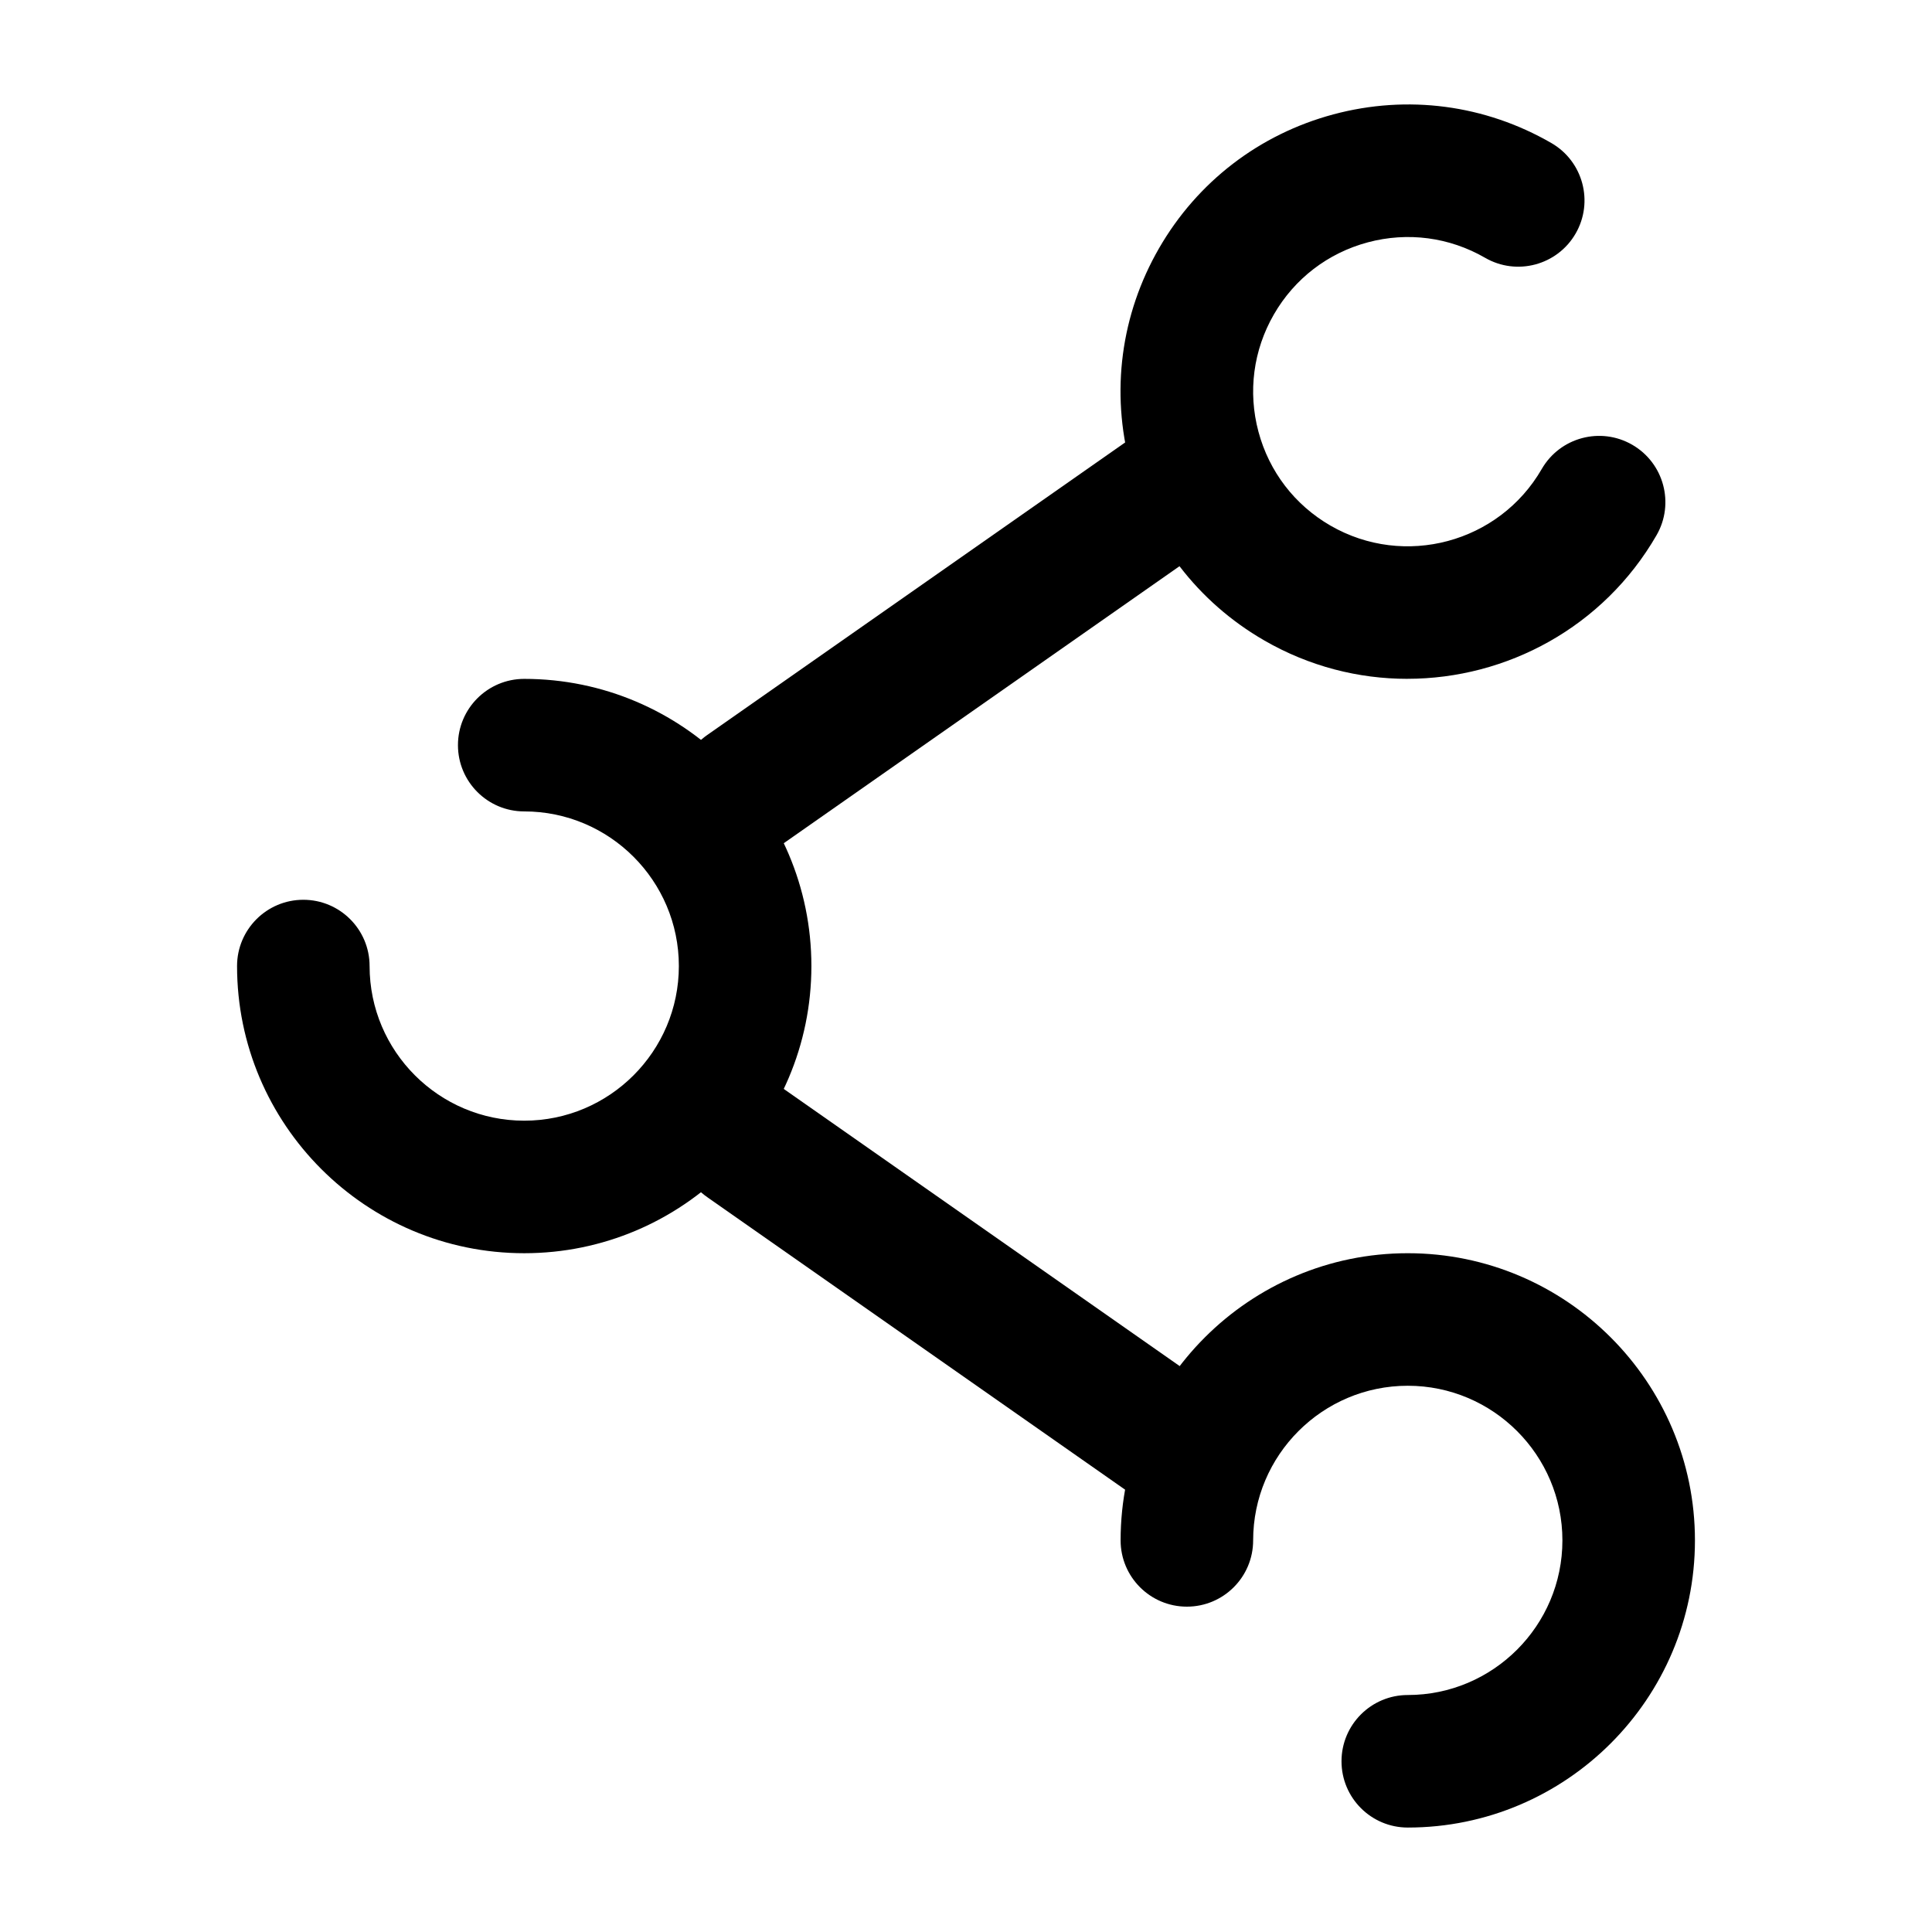
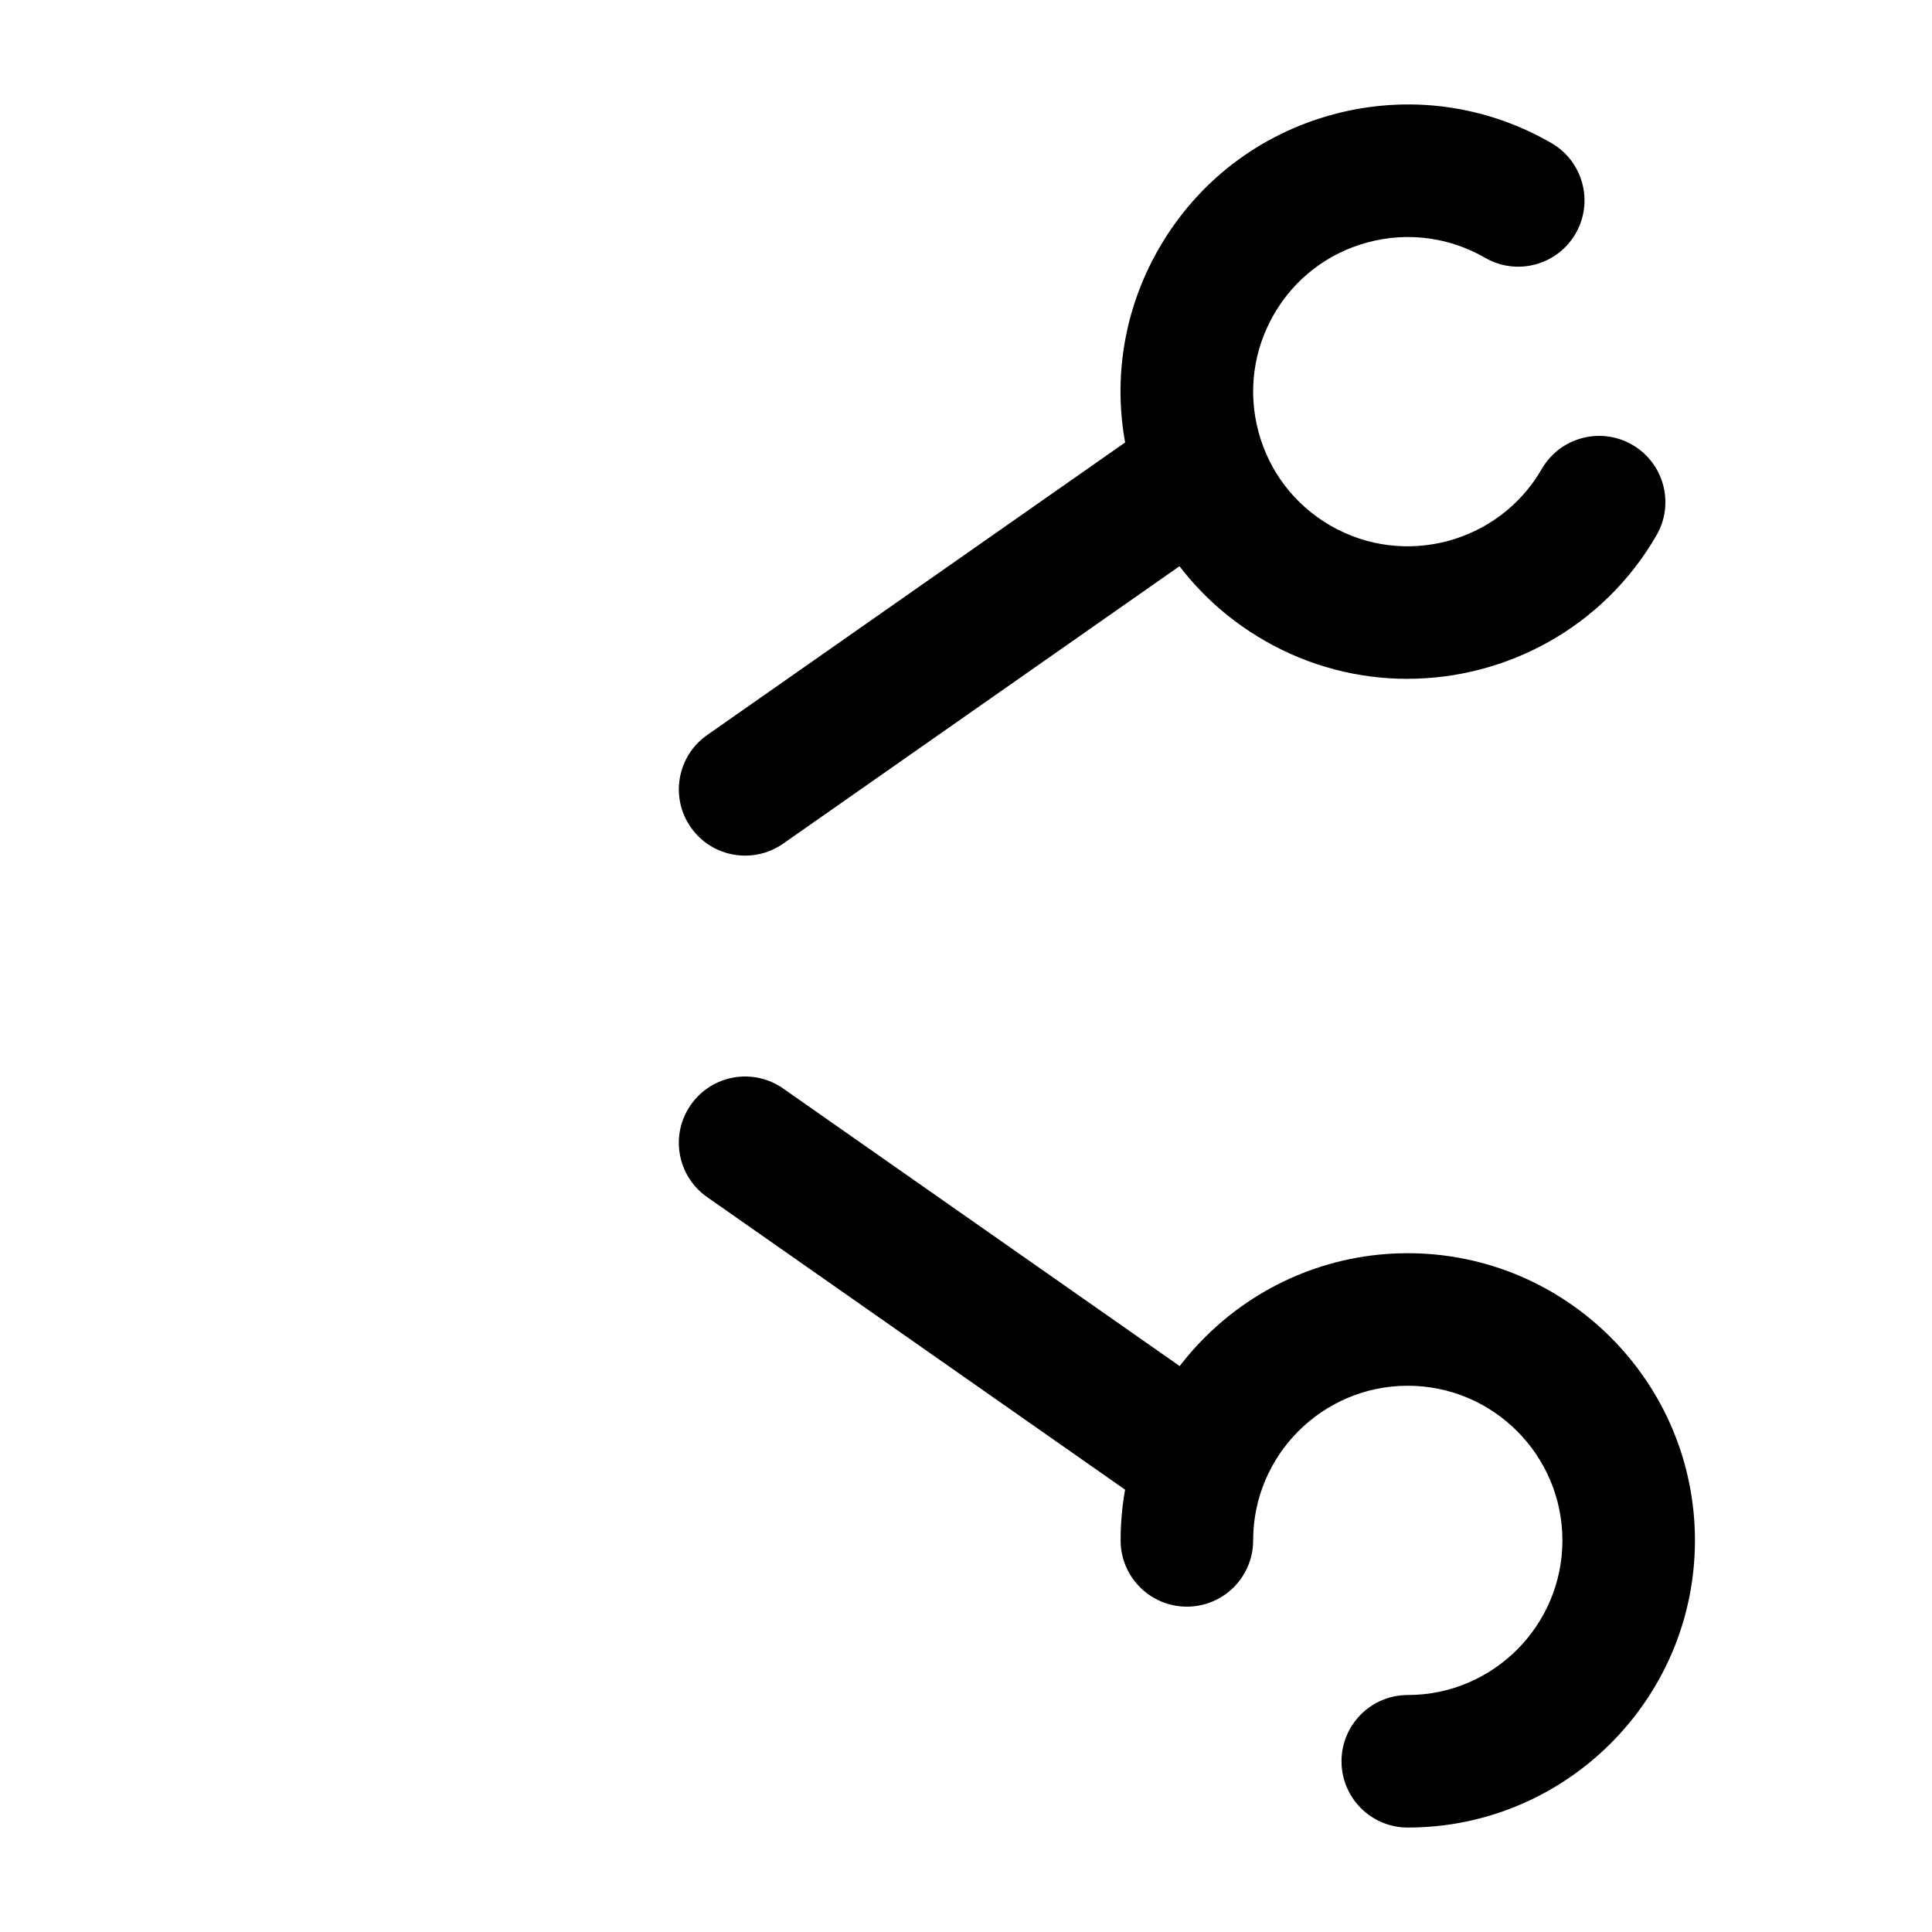
<svg xmlns="http://www.w3.org/2000/svg" id="Warstwa_1" data-name="Warstwa 1" viewBox="0 0 800 800">
-   <path d="M217.07,518.93c-65.57,0-118.91-53.34-118.91-118.91,0-15.15,12.29-27.44,27.44-27.44s27.44,12.29,27.44,27.44c0,35.31,28.72,64.03,64.03,64.03s64.03-28.72,64.03-64.03-28.72-64.03-64.03-64.03c-15.15,0-27.44-12.29-27.44-27.44s12.29-27.44,27.44-27.44c65.57,0,118.91,53.34,118.91,118.91s-53.34,118.91-118.91,118.91Z" />
  <path d="M308.56,354.3c-8.65,0-17.17-4.08-22.5-11.71-8.69-12.41-5.67-29.52,6.74-38.21l182.93-128.05c12.41-8.69,29.53-5.67,38.22,6.74,8.69,12.41,5.67,29.52-6.74,38.22l-182.93,128.05c-4.79,3.35-10.28,4.96-15.71,4.96Z" />
  <path d="M491.44,628.7c-5.43,0-10.92-1.61-15.71-4.96l-182.93-128.06c-12.42-8.69-15.44-25.8-6.74-38.21,8.69-12.42,25.8-15.44,38.22-6.75l182.93,128.06c12.42,8.69,15.44,25.8,6.74,38.22-5.34,7.63-13.85,11.71-22.5,11.71Z" />
  <path d="M582.93,756.75c-15.16,0-27.44-12.29-27.44-27.44s12.28-27.44,27.44-27.44c35.3,0,64.03-28.72,64.03-64.03s-28.72-64.03-64.03-64.03-64.03,28.72-64.03,64.03c0,15.15-12.28,27.44-27.44,27.44s-27.44-12.29-27.44-27.44c0-65.56,53.34-118.91,118.91-118.91s118.91,53.34,118.91,118.91-53.34,118.91-118.91,118.91Z" />
  <path d="M582.73,281.09c-20.16,0-40.57-5.12-59.25-15.91-27.51-15.88-47.18-41.52-55.4-72.2-8.22-30.68-4-62.72,11.88-90.23,15.88-27.5,41.52-47.18,72.2-55.4,30.68-8.22,62.72-4,90.23,11.88,13.12,7.58,17.62,24.36,10.04,37.48-7.58,13.12-24.36,17.62-37.48,10.04-14.81-8.55-32.06-10.82-48.58-6.4-16.52,4.43-30.33,15.02-38.87,29.83-8.55,14.81-10.82,32.07-6.4,48.59,4.43,16.52,15.02,30.33,29.83,38.88,30.58,17.65,69.81,7.14,87.47-23.44,7.58-13.12,24.36-17.62,37.48-10.04,13.12,7.58,17.62,24.36,10.04,37.48-22,38.1-62.06,59.43-103.18,59.43Z" />
</svg>